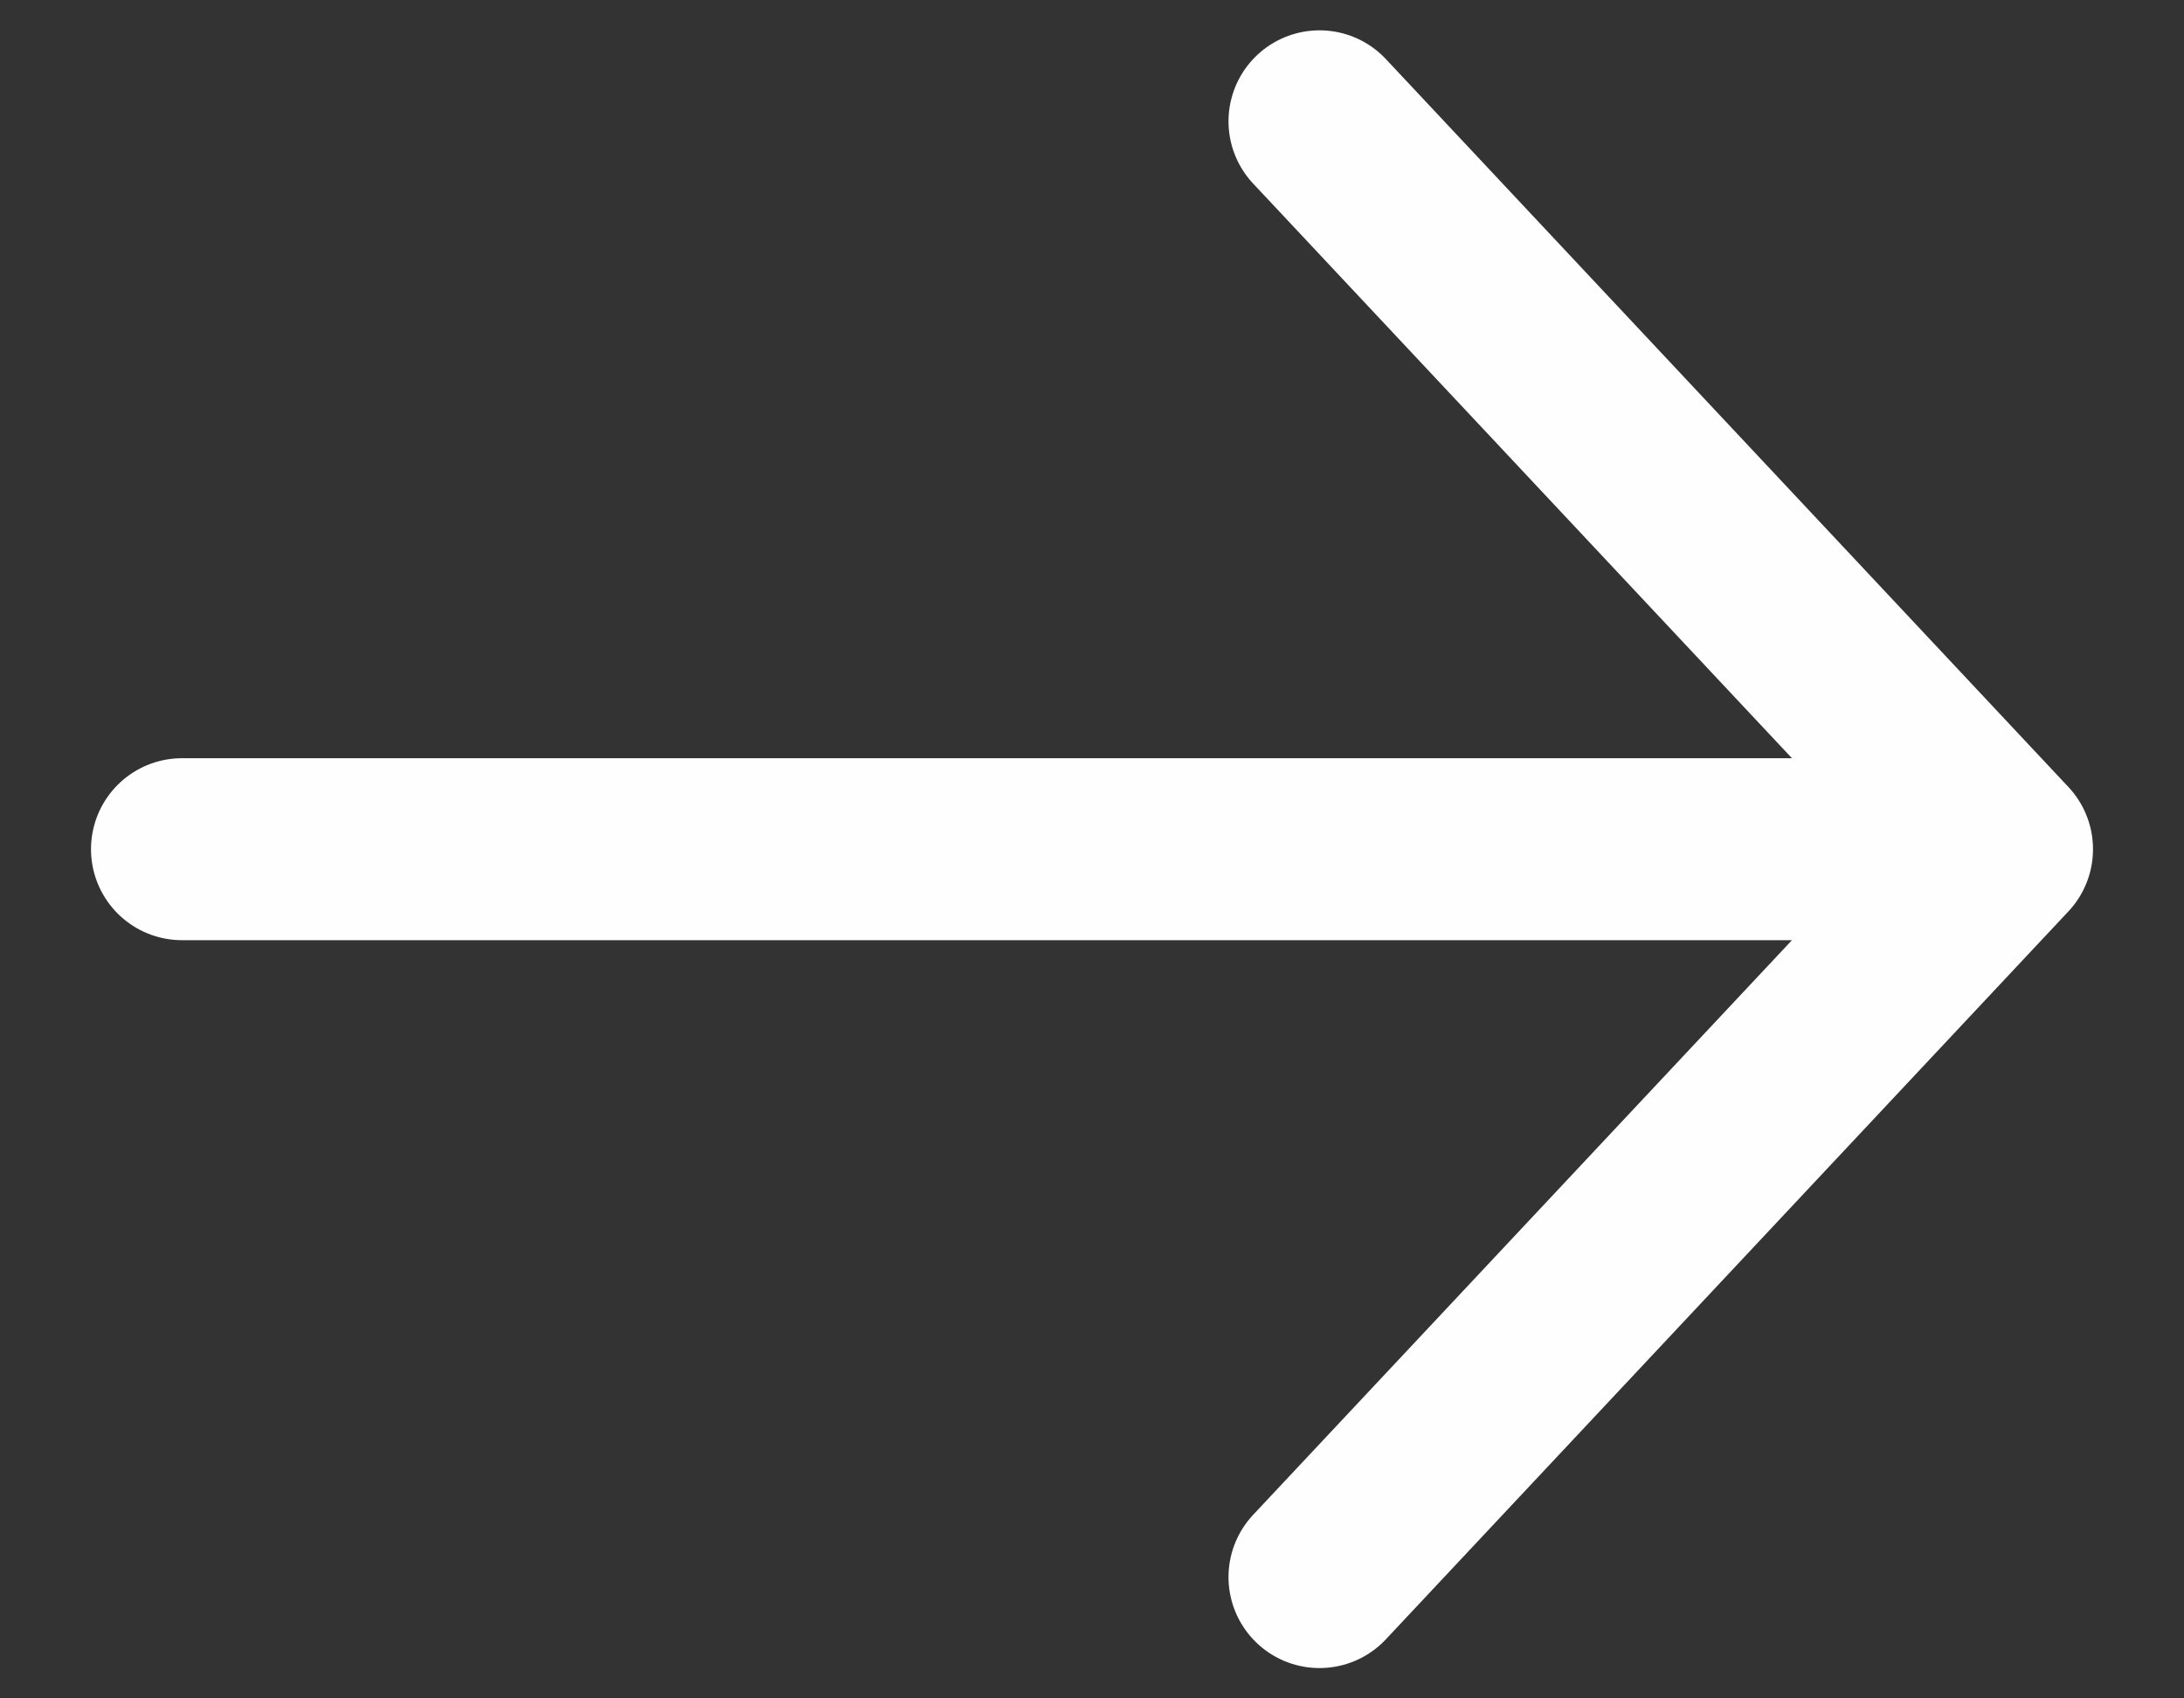
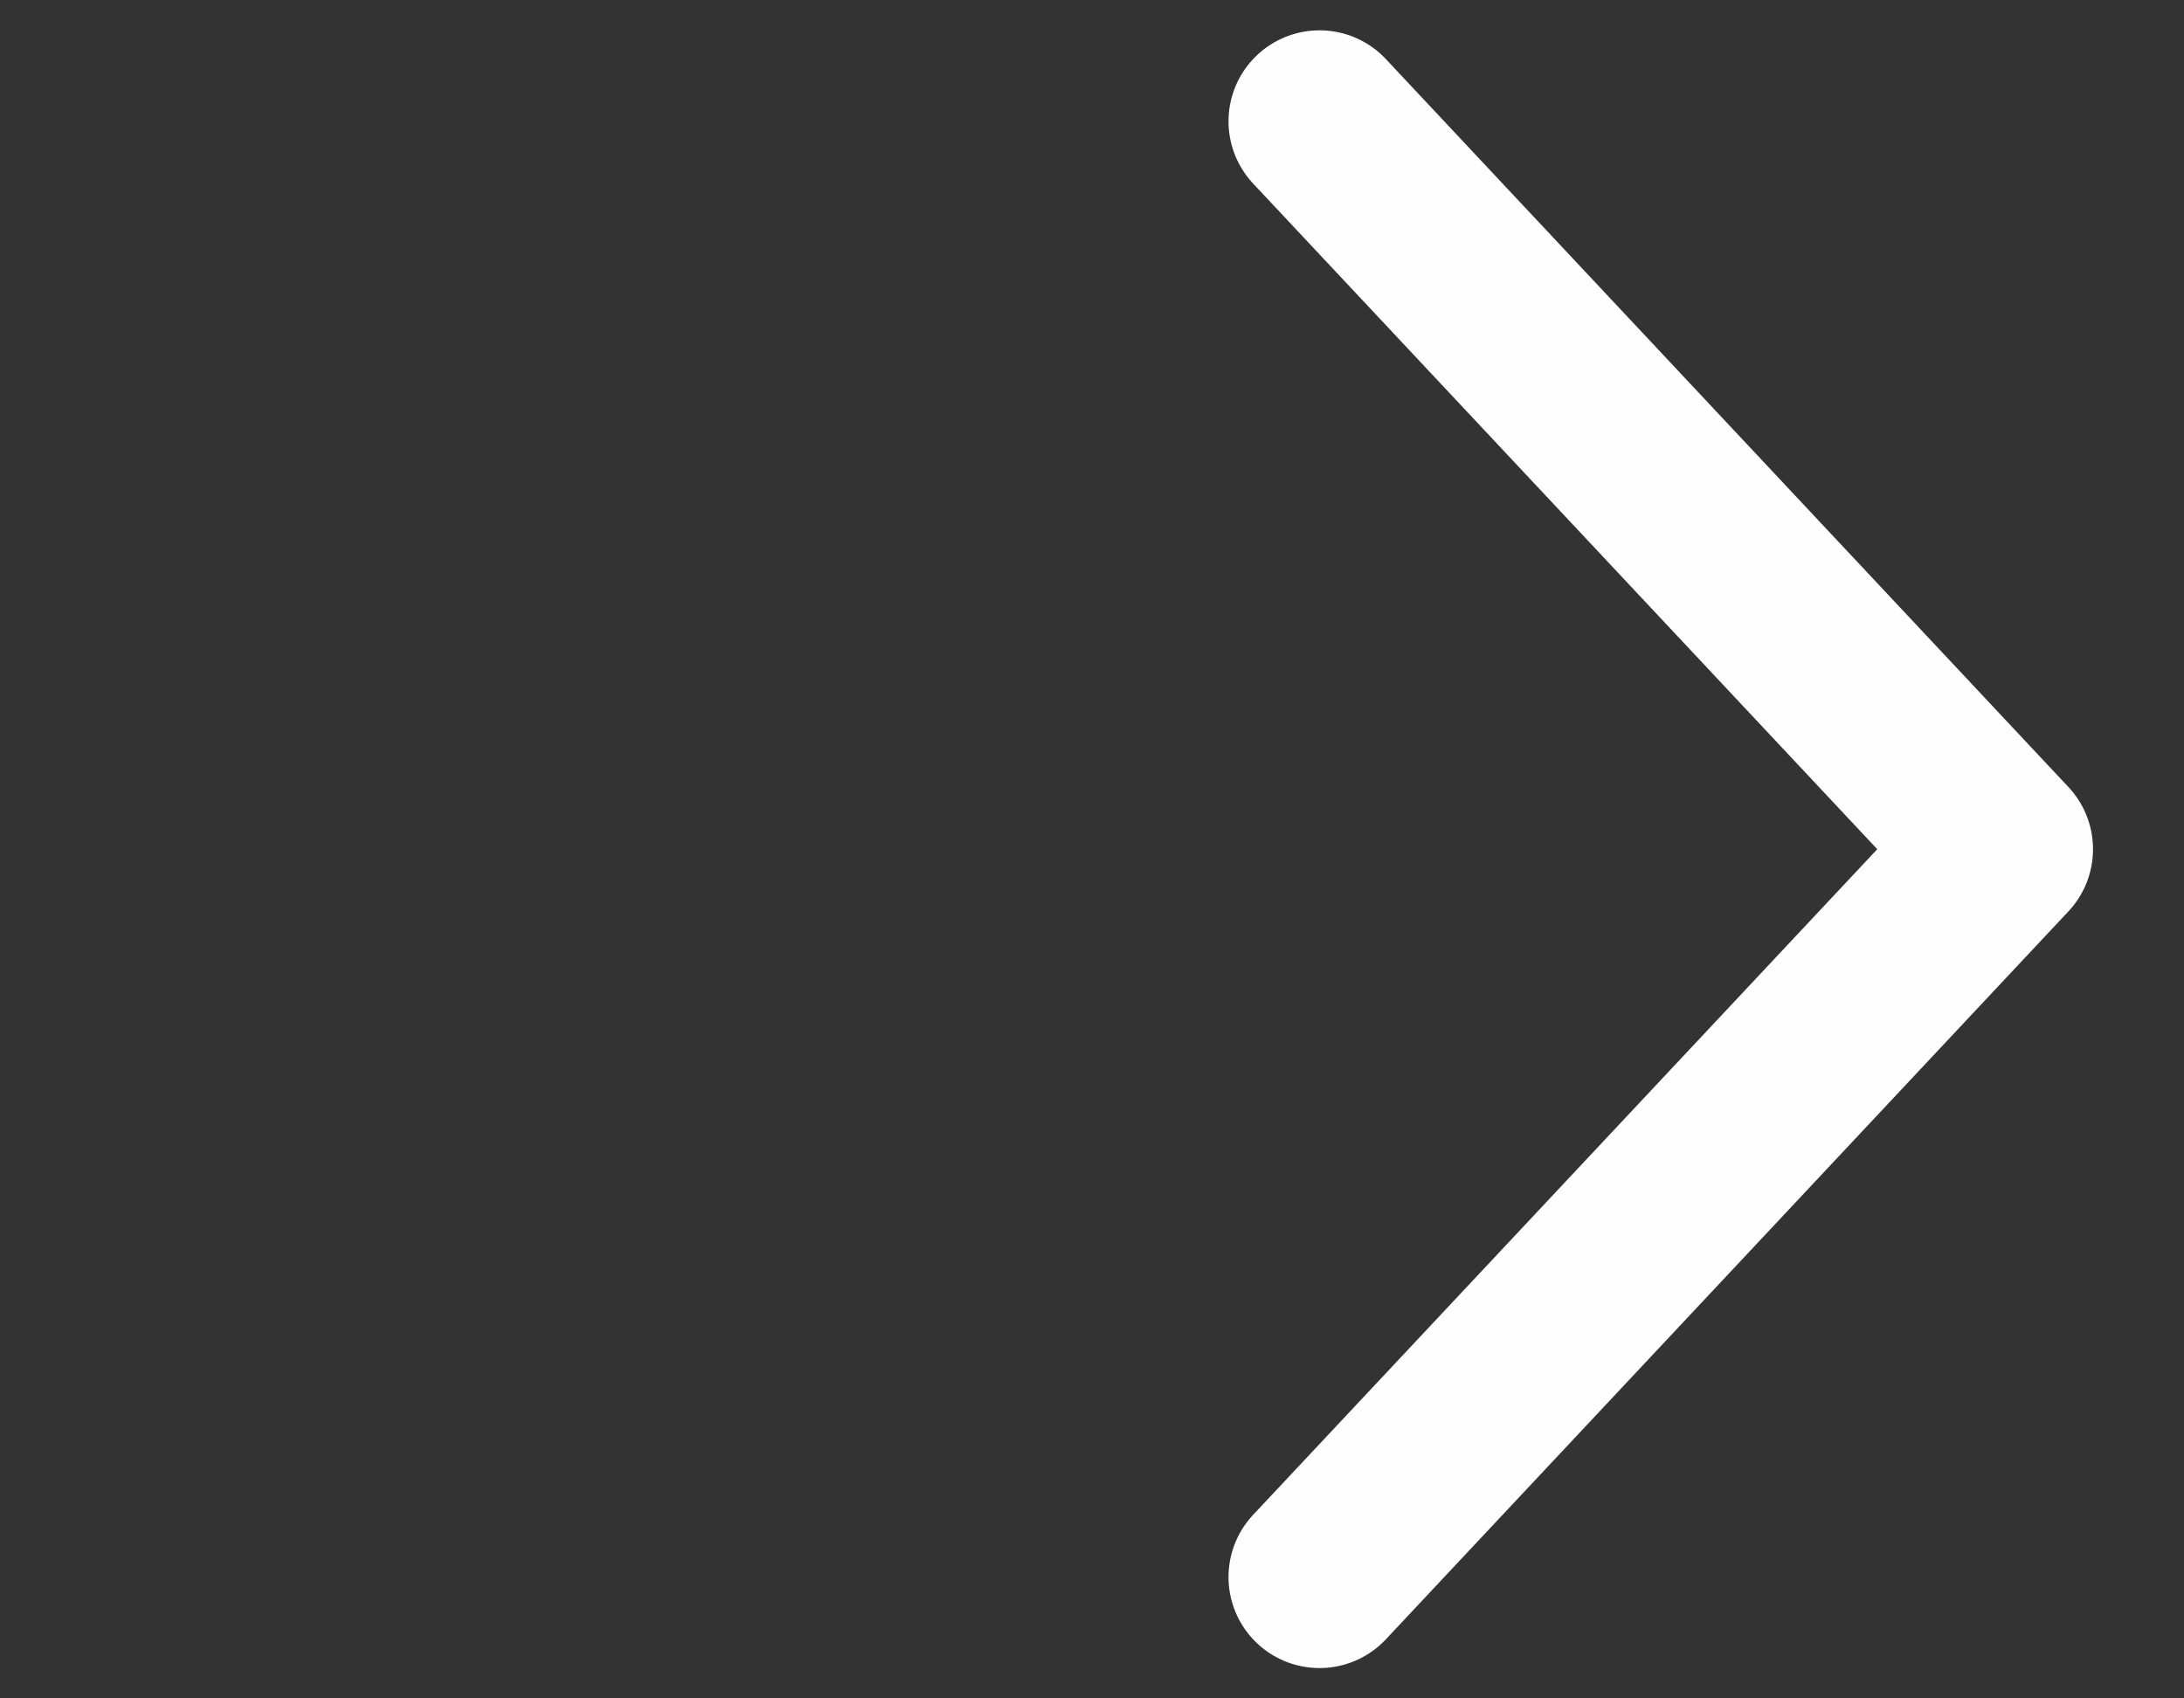
<svg xmlns="http://www.w3.org/2000/svg" width="18" height="14" viewBox="0 0 18 14" fill="none">
  <rect x="0" y="0" width="18" height="14" fill="#333333" stroke="none" />
-   <path d="M1.5 7L16.5 7M16.5 7L10.875 1M16.5 7L10.875 13" stroke="#FEFEFE" stroke-width="1.5" stroke-linecap="round" stroke-linejoin="round" />
+   <path d="M1.5 7M16.5 7L10.875 1M16.5 7L10.875 13" stroke="#FEFEFE" stroke-width="1.5" stroke-linecap="round" stroke-linejoin="round" />
</svg>